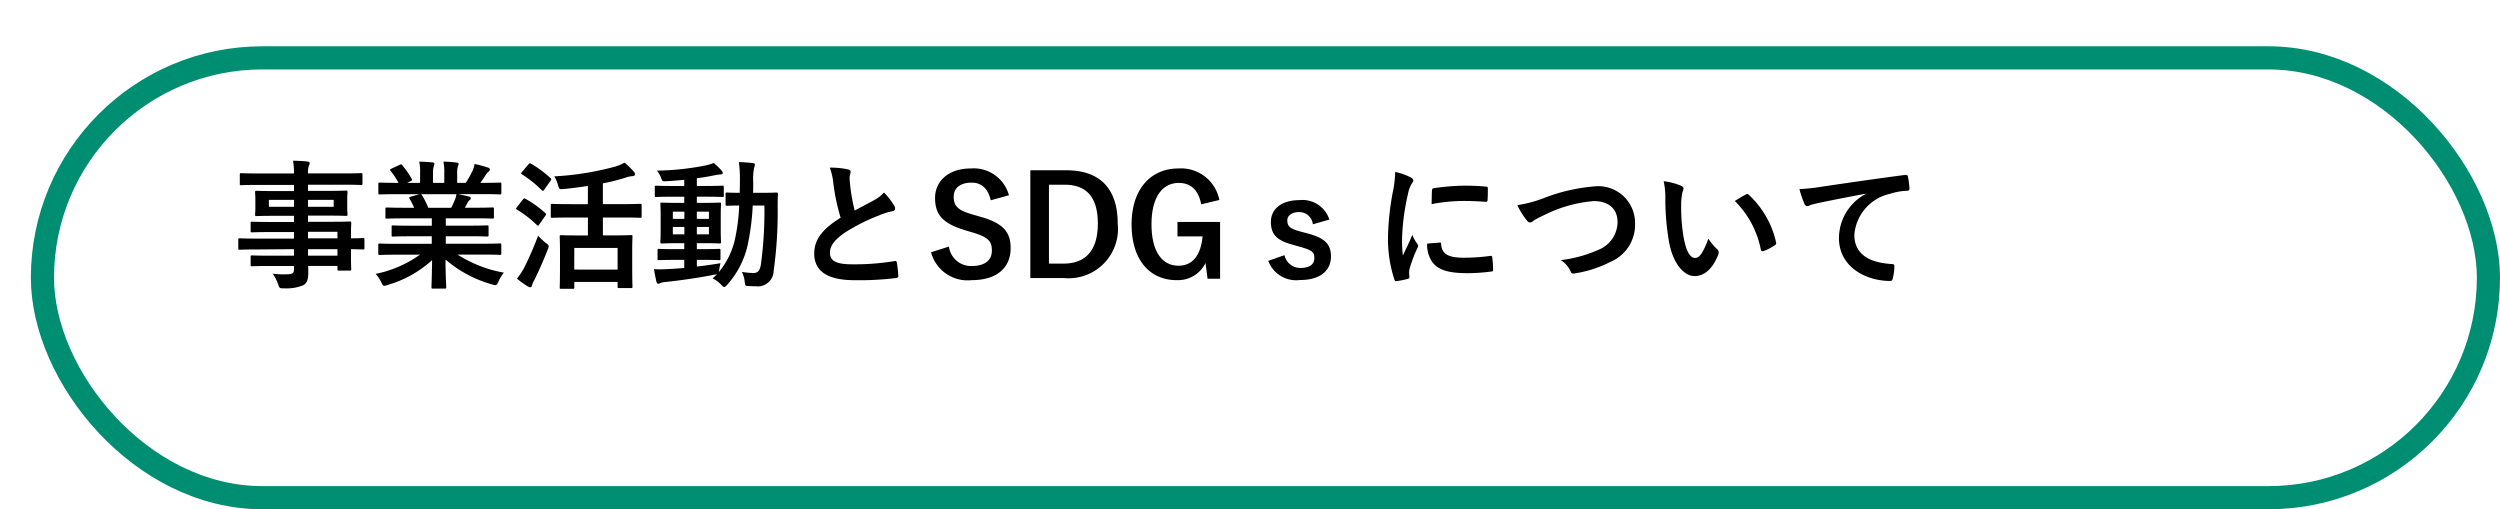
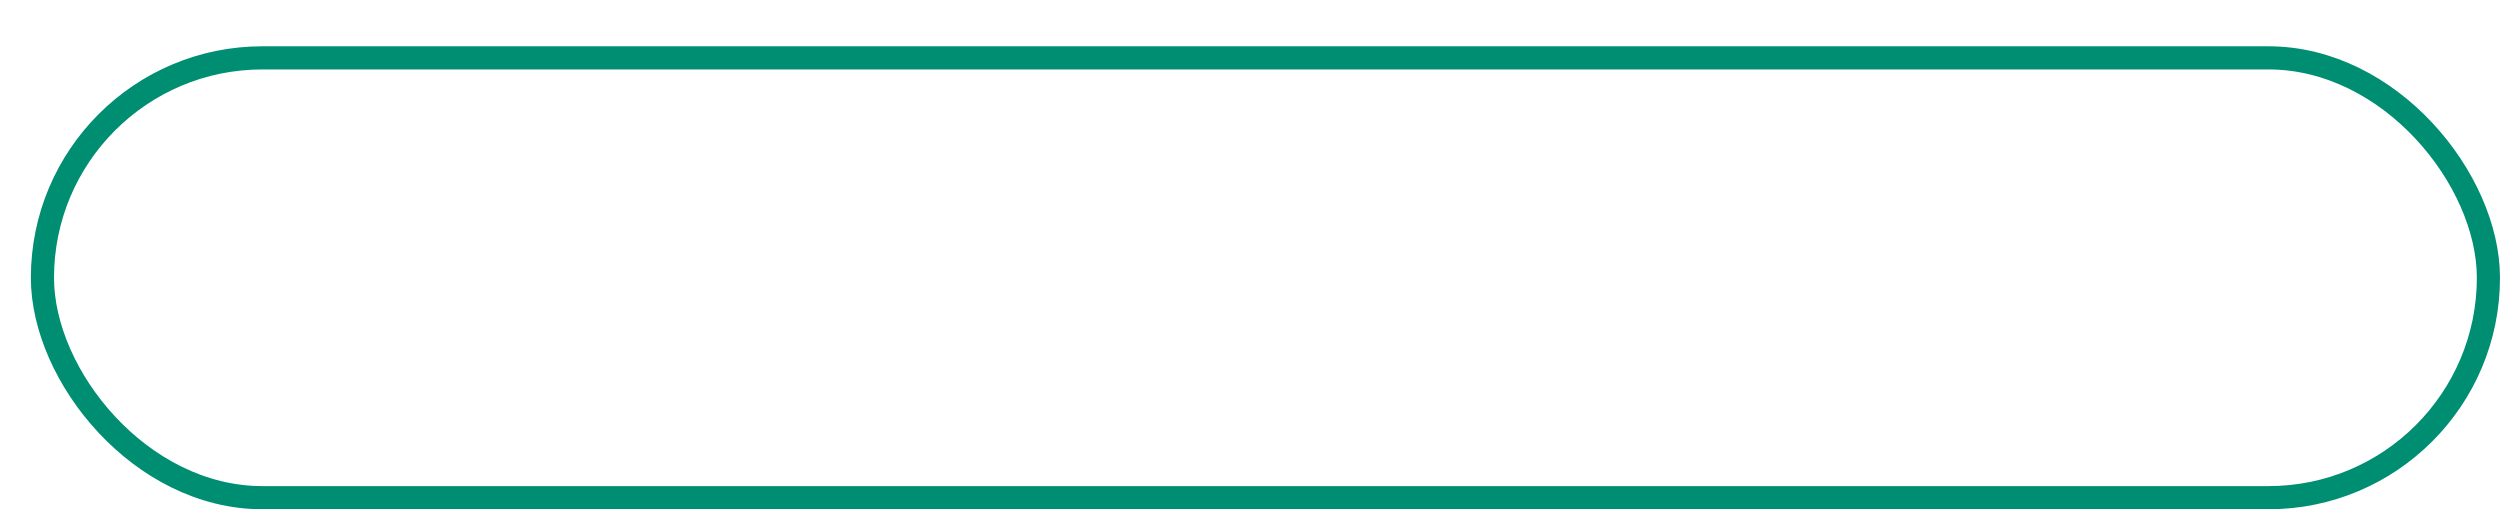
<svg xmlns="http://www.w3.org/2000/svg" width="162" height="33" viewBox="0 0 162 33">
  <defs>
    <filter id="長方形_2201" x="0" y="0" width="162" height="33" filterUnits="userSpaceOnUse">
      <feOffset dx="2" dy="3" input="SourceAlpha" />
      <feGaussianBlur result="blur" />
      <feFlood flood-opacity="0.102" />
      <feComposite operator="in" in2="blur" />
      <feComposite in="SourceGraphic" />
    </filter>
  </defs>
  <g id="ind2-icon-14" transform="translate(-25 -190)">
    <g transform="matrix(1, 0, 0, 1, 25, 190)" filter="url(#長方形_2201)">
      <g id="長方形_2201-2" data-name="長方形 2201" fill="#fff" stroke="#008e72" stroke-width="1.5">
        <rect width="160" height="30" rx="15" stroke="none" />
        <rect x="0.75" y="0.75" width="158.5" height="28.5" rx="14.25" fill="none" />
      </g>
    </g>
-     <path id="パス_14356" data-name="パス 14356" d="M4.05-1.854v.423H2.574c-.882,0-1.179-.018-1.233-.018-.09,0-.1.009-.1.108v.486c0,.1.009.108.1.108.054,0,.351-.018,1.233-.018H4.05v.207c0,.261-.081.324-.468.333a6.143,6.143,0,0,1-.909-.036,2.9,2.9,0,0,1,.351.684c.09.252.09.261.36.261a2.913,2.913,0,0,0,1.269-.2c.243-.144.324-.387.324-.8,0-.135,0-.288-.009-.45h1.9v.2c0,.09.009.1.1.1h.693c.09,0,.1-.009.1-.1,0-.054-.018-.288-.018-.828v-.459c.531.009.738.018.783.018.081,0,.09-.009.09-.1v-.54c0-.09-.009-.1-.09-.1-.045,0-.252.018-.783.018v-.207c0-.513.018-.729.018-.783,0-.09-.009-.1-.1-.1-.045,0-.36.018-1.242.018H4.959v-.4h1.2c.882,0,1.2.018,1.26.018.09,0,.1-.009.1-.108,0-.054-.018-.171-.018-.468v-.486c0-.3.018-.414.018-.468,0-.1-.009-.108-.1-.108-.063,0-.378.018-1.26.018h-1.2v-.4H7.245c.81,0,1.089.018,1.143.018.09,0,.1-.009.1-.1v-.567c0-.09-.009-.1-.1-.1-.054,0-.333.018-1.143.018H4.959a1.4,1.4,0,0,1,.054-.5.349.349,0,0,0,.054-.171c0-.054-.063-.09-.144-.1-.315-.036-.6-.045-.936-.054a4.3,4.3,0,0,1,.063.828H1.782c-.81,0-1.089-.018-1.143-.018-.09,0-.1.009-.1.1V-6.1c0,.09.009.1.1.1.054,0,.333-.018,1.143-.018H4.05v.4H2.889c-.882,0-1.2-.018-1.251-.018-.1,0-.108.009-.108.108,0,.054.018.171.018.468v.486c0,.3-.018.414-.018.468,0,.1.009.108.108.108.054,0,.369-.018,1.251-.018H4.05v.4H2.565c-.873,0-1.17-.018-1.224-.018-.09,0-.1.009-.1.1v.5c0,.081.009.09.1.09.054,0,.351-.018,1.224-.018H4.05v.423H1.638c-.783,0-1.053-.018-1.107-.018-.081,0-.09.009-.09.1v.54c0,.09.009.1.09.1.054,0,.324-.018,1.107-.018ZM6.867-2.979v.423H4.959v-.423ZM4.959-1.431v-.423H6.867v.423ZM6.624-4.6H4.959v-.45H6.624Zm-4.2,0v-.45H4.05v.45Zm9.792,3.1A7.475,7.475,0,0,1,9.342-.252a2.148,2.148,0,0,1,.36.54c.081.171.117.234.2.234a.691.691,0,0,0,.207-.054A7.29,7.29,0,0,0,13-1.143C12.987-.072,12.96.45,12.96.6c0,.09.009.1.09.1h.765c.09,0,.1-.009.1-.1,0-.153-.045-.711-.045-1.782A7.858,7.858,0,0,0,16.893.432.963.963,0,0,0,17.1.477c.09,0,.126-.063.2-.234a2.553,2.553,0,0,1,.351-.576,8.166,8.166,0,0,1-3-1.17h1.6c.81,0,1.08.018,1.134.018.09,0,.1-.009.1-.1v-.531c0-.1-.009-.108-.1-.108-.054,0-.324.018-1.134.018H13.887v-.486h1.431c.882,0,1.188.018,1.242.018.09,0,.1-.009.1-.1v-.513c0-.1-.009-.108-.1-.108-.054,0-.36.018-1.242.018H13.887v-.477H15.7c.864,0,1.152.018,1.206.018.09,0,.1-.009.1-.09v-.531c0-.09-.009-.1-.1-.1-.054,0-.342.018-1.206.018H15.12l.162-.288a.627.627,0,0,1,.126-.189.156.156,0,0,0,.1-.135c0-.054-.045-.09-.117-.108-.27-.072-.477-.117-.711-.162h1.575c.81,0,1.08.018,1.134.018.09,0,.1-.009.1-.1v-.558c0-.1-.009-.108-.1-.108-.054,0-.324.018-1.134.018h-.126c.126-.18.252-.36.369-.549a.907.907,0,0,1,.153-.171.186.186,0,0,0,.09-.153c0-.045-.036-.09-.117-.117a7.543,7.543,0,0,0-.873-.234,1.72,1.72,0,0,1-.153.486,6.673,6.673,0,0,1-.414.738h-.558v-.594a1.406,1.406,0,0,1,.054-.495.424.424,0,0,0,.036-.144c0-.045-.036-.072-.117-.081a8.66,8.66,0,0,0-.864-.063,3.57,3.57,0,0,1,.054.792v.585h-.729v-.594a1.406,1.406,0,0,1,.054-.495.473.473,0,0,0,.036-.153q0-.068-.108-.081c-.243-.027-.594-.045-.873-.054a3.527,3.527,0,0,1,.054.783v.594h-.837l.216-.108c.117-.063.117-.072.072-.153a5.373,5.373,0,0,0-.6-.873c-.054-.072-.081-.081-.171-.036l-.522.243c-.108.054-.126.09-.072.153a4.275,4.275,0,0,1,.513.774h-.063c-.81,0-1.08-.018-1.134-.018-.1,0-.108.009-.108.108V-5.5c0,.09.009.1.108.1.054,0,.324-.018,1.134-.018h1.44l-.585.162c-.117.036-.108.072-.063.153.1.171.189.351.288.567h-.549c-.864,0-1.152-.018-1.206-.018-.1,0-.108.009-.108.1v.531c0,.081.009.09.108.09.054,0,.342-.018,1.206-.018h1.692v.477H11.709c-.873,0-1.188-.018-1.242-.018-.09,0-.09.009-.09.108v.513c0,.09,0,.1.09.1.054,0,.369-.018,1.242-.018h1.269V-2.2H10.755c-.81,0-1.08-.018-1.134-.018-.1,0-.108.009-.108.108v.531c0,.09.009.1.108.1.054,0,.324-.018,1.134-.018Zm.54-3.033a5.646,5.646,0,0,0-.405-.81c-.027-.036-.045-.063-.072-.072h2.3a1.648,1.648,0,0,1-.1.36c-.09.216-.162.369-.243.522Zm10.341.63v1.161h-.549c-.819,0-1.116-.018-1.17-.018-.1,0-.108.009-.108.1,0,.063.018.315.018,1.026v.711c0,1.251-.018,1.485-.018,1.548,0,.081.009.09.108.09h.738c.09,0,.1-.009.1-.09V.27H25.02V.576c0,.081.009.09.1.09h.765c.09,0,.1-.009.1-.09,0-.054-.018-.288-.018-1.53v-.81c0-.594.018-.846.018-.9,0-.09-.009-.1-.1-.1-.063,0-.342.018-1.17.018h-.648V-3.906h1.179c.882,0,1.188.018,1.242.018.081,0,.09-.009.09-.1V-4.7c0-.081-.009-.09-.09-.09-.054,0-.36.018-1.242.018H24.066V-6.12a12.435,12.435,0,0,0,1.467-.369,1.8,1.8,0,0,1,.486-.1c.09-.009.126-.063.126-.117a.255.255,0,0,0-.081-.18,5.2,5.2,0,0,0-.594-.576,2.721,2.721,0,0,1-.585.252,18.934,18.934,0,0,1-3.969.639,2.21,2.21,0,0,1,.252.594c.072.243.081.252.369.225.522-.054,1.044-.117,1.557-.2V-4.77H22.041c-.891,0-1.2-.018-1.251-.018-.09,0-.1.009-.1.09v.711c0,.09.009.1.1.1.054,0,.36-.018,1.251-.018Zm-.882,1.971H25.02v1.4H22.212ZM18.5.054a5.112,5.112,0,0,0,.693.5.372.372,0,0,0,.162.063c.063,0,.1-.045.117-.117A1.5,1.5,0,0,1,19.62.153c.3-.594.6-1.287.873-1.98a.749.749,0,0,0,.063-.216c0-.072-.054-.117-.2-.225a3.982,3.982,0,0,1-.486-.459,21.881,21.881,0,0,1-.9,2.07A4.254,4.254,0,0,1,18.5.054Zm.333-6.921c-.045.054-.063.081-.063.108s.018.036.063.063A7.314,7.314,0,0,1,20.1-5.679c.036.027.054.045.081.045s.045-.018.081-.072l.405-.567c.036-.054.054-.081.054-.108a.109.109,0,0,0-.054-.081,6.926,6.926,0,0,0-1.251-.927c-.072-.045-.1-.045-.171.036ZM18.5-4.581a.2.2,0,0,0-.054.108c0,.018.018.036.063.063a6.94,6.94,0,0,1,1.269.981q.054.054.081.054c.027,0,.045-.018.072-.063l.405-.576c.036-.054.054-.081.054-.108s-.018-.036-.054-.072a6.712,6.712,0,0,0-1.278-.918c-.081-.045-.108-.045-.18.045Zm11.655,3.42h.333c.774,0,1.044.018,1.1.018.09,0,.1-.009.1-.09v-.54c0-.09-.009-.1-.1-.1-.054,0-.324.018-1.1.018h-.333v-.387h.387c.756,0,1.017.018,1.08.018.09,0,.1-.009.1-.1,0-.054-.018-.27-.018-.747v-.963c0-.486.018-.693.018-.738,0-.09-.009-.1-.1-.1-.063,0-.324.018-1.08.018h-.387v-.4h.522c.8,0,1.1.018,1.152.018.081,0,.072-.009.072-.1v-.531c0-.09-.009-.1-.09-.1-.054,0-.333.018-1.134.018h-.522v-.5c.369-.045.729-.108,1.089-.18a2.638,2.638,0,0,1,.4-.063c.117,0,.189-.036.189-.09a.22.22,0,0,0-.072-.162,3.9,3.9,0,0,0-.513-.495,3.272,3.272,0,0,1-.495.153,17.261,17.261,0,0,1-3.186.342,1.81,1.81,0,0,1,.279.486c.072.207.081.216.333.2.387-.018.774-.054,1.161-.09v.4h-.666c-.81,0-1.089-.018-1.143-.018-.09,0-.1.009-.1.1v.531c0,.09.009.1.1.1.054,0,.333-.018,1.143-.018h.666v.4h-.36c-.765,0-1.026-.018-1.08-.018-.1,0-.108.009-.108.1,0,.045.018.252.018.738v.963c0,.477-.018.684-.018.747,0,.09.009.1.108.1.054,0,.315-.018,1.08-.018h.36v.387h-.531c-.783,0-1.044-.018-1.1-.018-.09,0-.1.009-.1.1v.54c0,.081.009.09.1.09.054,0,.315-.018,1.1-.018h.531v.522c-.36.036-.7.054-1.017.072a8.214,8.214,0,0,1-.945.009c.045.27.1.558.153.792.027.1.072.153.126.153a.349.349,0,0,0,.153-.054A1.447,1.447,0,0,1,28.152.27C29.169.162,30.339-.009,31.293-.2a.7.7,0,0,0,.171-.036c-.09.1-.189.189-.288.279a1.669,1.669,0,0,1,.576.432c.081.081.126.126.171.126s.1-.045.189-.135A5.728,5.728,0,0,0,33.444-2.1a15.855,15.855,0,0,0,.333-2.583h.756a25.577,25.577,0,0,1-.225,3.807c-.063.423-.216.567-.486.567a4.831,4.831,0,0,1-.747-.072,2.053,2.053,0,0,1,.18.6c.027.3.027.3.234.315.153.009.306.018.5.018a1.025,1.025,0,0,0,1.143-.99,27.552,27.552,0,0,0,.261-4.122c0-.288,0-.549.018-.855,0-.09-.018-.108-.108-.108-.054,0-.288.018-.981.018H33.8c.009-.225.009-.45.009-.693a3.877,3.877,0,0,1,.054-.918.691.691,0,0,0,.054-.216c0-.054-.045-.09-.135-.1-.315-.036-.576-.054-.9-.063a8.906,8.906,0,0,1,.063,1.269c0,.252-.009.486-.009.72-.558,0-.765-.018-.81-.018-.1,0-.108.009-.108.1v.657c0,.09.009.1.108.1.045,0,.243-.009.774-.018a12.356,12.356,0,0,1-.3,2.3A5.08,5.08,0,0,1,31.581-.369l.027-.162a3.723,3.723,0,0,1,.081-.414c-.531.09-1.044.162-1.53.216Zm.783-1.656h-.783v-.477h.783Zm0-1.467v.468h-.783v-.468ZM28.6-2.817v-.477h.747v.477Zm0-1v-.468h.747v.468Zm10.17-3.321a4.027,4.027,0,0,1,.234,1.044,13.659,13.659,0,0,0,.468,2.2c-1.053.666-1.71,1.323-1.71,2.322,0,1.17.9,1.728,2.6,1.728A19.232,19.232,0,0,0,43.047.018c.108-.009.171-.054.162-.153a7.946,7.946,0,0,0-.09-.837c-.018-.108-.063-.126-.162-.108a15.718,15.718,0,0,1-2.745.207c-1.035,0-1.431-.225-1.431-.756,0-.423.279-.846,1.062-1.359a12.524,12.524,0,0,1,2.115-1.053,4.319,4.319,0,0,1,.864-.27c.126-.018.18-.09.18-.18a.364.364,0,0,0-.063-.189,4.621,4.621,0,0,0-.657-.846,2.226,2.226,0,0,1-.621.486c-.5.27-.828.441-1.278.684A12.654,12.654,0,0,1,40.1-5.9c-.018-.207-.045-.423-.045-.6,0-.126.063-.252.063-.378,0-.072-.054-.117-.162-.144A5.209,5.209,0,0,0,38.772-7.137Zm11.61,1.791a2.364,2.364,0,0,0-2.457-1.737c-1.5,0-2.331.855-2.331,1.908,0,1.071.477,1.656,1.962,2.1l.36.108c1.143.324,1.359.6,1.359,1.206s-.414,1-1.332,1a1.439,1.439,0,0,1-1.449-1.26l-1.161.369A2.449,2.449,0,0,0,47.97.153c1.674,0,2.52-.846,2.52-2.07,0-1.026-.45-1.629-2.043-2.061l-.369-.108C47.07-4.365,46.8-4.644,46.8-5.256c0-.558.423-.909,1.161-.909.648,0,1.062.387,1.242,1.143Zm1.386-1.62V.018h2.178a3.2,3.2,0,0,0,3.483-3.537c0-2.349-1.242-3.447-3.321-3.447Zm1.206.936h1.008c1.35,0,2.16.72,2.16,2.52,0,1.818-.864,2.592-2.223,2.592h-.945Zm11.043.99a2.53,2.53,0,0,0-2.646-2.043c-1.791,0-3.042,1.323-3.042,3.627S59.508.153,61.245.153A1.989,1.989,0,0,0,63.117-.954L63.252.063h.81V-3.618H61.3v.936h1.629c-.108,1.116-.576,1.9-1.557,1.9-1.062,0-1.755-.909-1.755-2.682s.711-2.682,1.773-2.682c.8,0,1.278.5,1.449,1.386Zm7.128,1.269a1.831,1.831,0,0,0-1.935-1.26c-1.206,0-1.854.612-1.854,1.4,0,.828.378,1.215,1.449,1.5l.414.117c.783.225.954.333.954.738,0,.36-.252.639-.9.639a1.042,1.042,0,0,1-1.035-.828l-1.053.369A1.928,1.928,0,0,0,69.246.144c1.341,0,2-.639,2-1.521,0-.8-.4-1.206-1.53-1.5L69.3-2.988c-.72-.189-.882-.351-.882-.738,0-.3.288-.531.774-.531a.884.884,0,0,1,.882.792Zm4.266-3.087a7.261,7.261,0,0,1-.162,1.341,17.181,17.181,0,0,0-.306,2.952A8.437,8.437,0,0,0,75.357.117c.018.063.054.108.117.1a4.467,4.467,0,0,0,.738-.144c.081-.018.117-.054.117-.117s-.018-.144-.018-.252a1.022,1.022,0,0,1,.027-.279,8.8,8.8,0,0,1,.513-1.359.249.249,0,0,0,.045-.144.359.359,0,0,0-.063-.135,2.336,2.336,0,0,1-.315-.567c-.261.63-.423.927-.612,1.341a8.678,8.678,0,0,1-.054-1.053A14.583,14.583,0,0,1,76.23-5.4a2.126,2.126,0,0,1,.216-.639c.117-.18.135-.207.135-.27,0-.081-.054-.135-.207-.216A3.983,3.983,0,0,0,75.411-6.858Zm2.07,4.644a1.983,1.983,0,0,0,.315,1.17c.387.531,1.008.747,2.34.747A12.084,12.084,0,0,0,81.6-.4c.153-.018.153-.027.153-.135A6.668,6.668,0,0,0,81.7-1.3c-.018-.117-.036-.126-.126-.117a12.9,12.9,0,0,1-1.719.117c-.981,0-1.413-.225-1.467-.846,0-.1-.018-.144-.09-.135Zm.288-2.556a11,11,0,0,1,2.043-.207c.459,0,.927.018,1.467.054.081.009.108-.027.117-.108.018-.252.018-.495.018-.765,0-.09-.018-.108-.207-.117-.378-.036-.792-.054-1.332-.054a14.369,14.369,0,0,0-1.953.162c-.09.018-.117.045-.126.153C77.778-5.5,77.778-5.274,77.769-4.77Zm5.553.063a5.233,5.233,0,0,0,.576.936c.1.135.171.189.261.189.045,0,.117-.027.243-.135a5.729,5.729,0,0,1,.621-.324,8.784,8.784,0,0,1,3.249-.927c1,0,1.548.522,1.548,1.368a1.963,1.963,0,0,1-1.242,1.791,8.454,8.454,0,0,1-2.439.666,1.67,1.67,0,0,1,.63.711c.063.171.135.18.315.144a7.657,7.657,0,0,0,2.286-.747,2.611,2.611,0,0,0,1.584-2.5,2.383,2.383,0,0,0-2.646-2.385,11.672,11.672,0,0,0-3.24.747A7.985,7.985,0,0,1,83.322-4.707Zm9.486-1.548a4.824,4.824,0,0,1,.108,1.179,16.317,16.317,0,0,0,.216,2.619c.243,1.521.981,2.349,1.683,2.349.63,0,1.188-.486,1.53-1.4a.276.276,0,0,0-.063-.333,3.441,3.441,0,0,1-.576-.693c-.351.936-.576,1.251-.864,1.251-.378,0-.612-.612-.738-1.323a11.335,11.335,0,0,1-.162-2.052,4.044,4.044,0,0,1,.081-.882.784.784,0,0,0,.072-.252c0-.063-.063-.126-.144-.162A3.9,3.9,0,0,0,92.808-6.255Zm4.608,1.278A6.064,6.064,0,0,1,99.1-1.836c.018.108.081.135.189.1a3.054,3.054,0,0,0,.7-.36c.072-.045.126-.081.1-.2a5.951,5.951,0,0,0-1.764-3.078.138.138,0,0,0-.1-.054.267.267,0,0,0-.1.036C97.983-5.319,97.758-5.193,97.416-4.977Zm8.478-.45a3.256,3.256,0,0,0-1.728,2.853c0,1.872,1.737,2.781,3.321,2.781.108,0,.144-.054.171-.189a3.2,3.2,0,0,0,.1-.774c0-.1-.054-.135-.2-.135-1.566-.1-2.394-.729-2.394-1.89a2.949,2.949,0,0,1,2.3-2.655,4.016,4.016,0,0,1,1.1-.2c.117,0,.171-.027.171-.135a5.141,5.141,0,0,0-.1-.792c-.009-.063-.054-.117-.189-.1-2.322.306-4.3.6-5.409.765a12.416,12.416,0,0,1-1.431.153,6.271,6.271,0,0,0,.333.972.21.21,0,0,0,.171.135.525.525,0,0,0,.2-.072c.135-.045.225-.063.567-.144.963-.2,1.926-.387,3.024-.594Z" transform="translate(40 208)" />
  </g>
</svg>